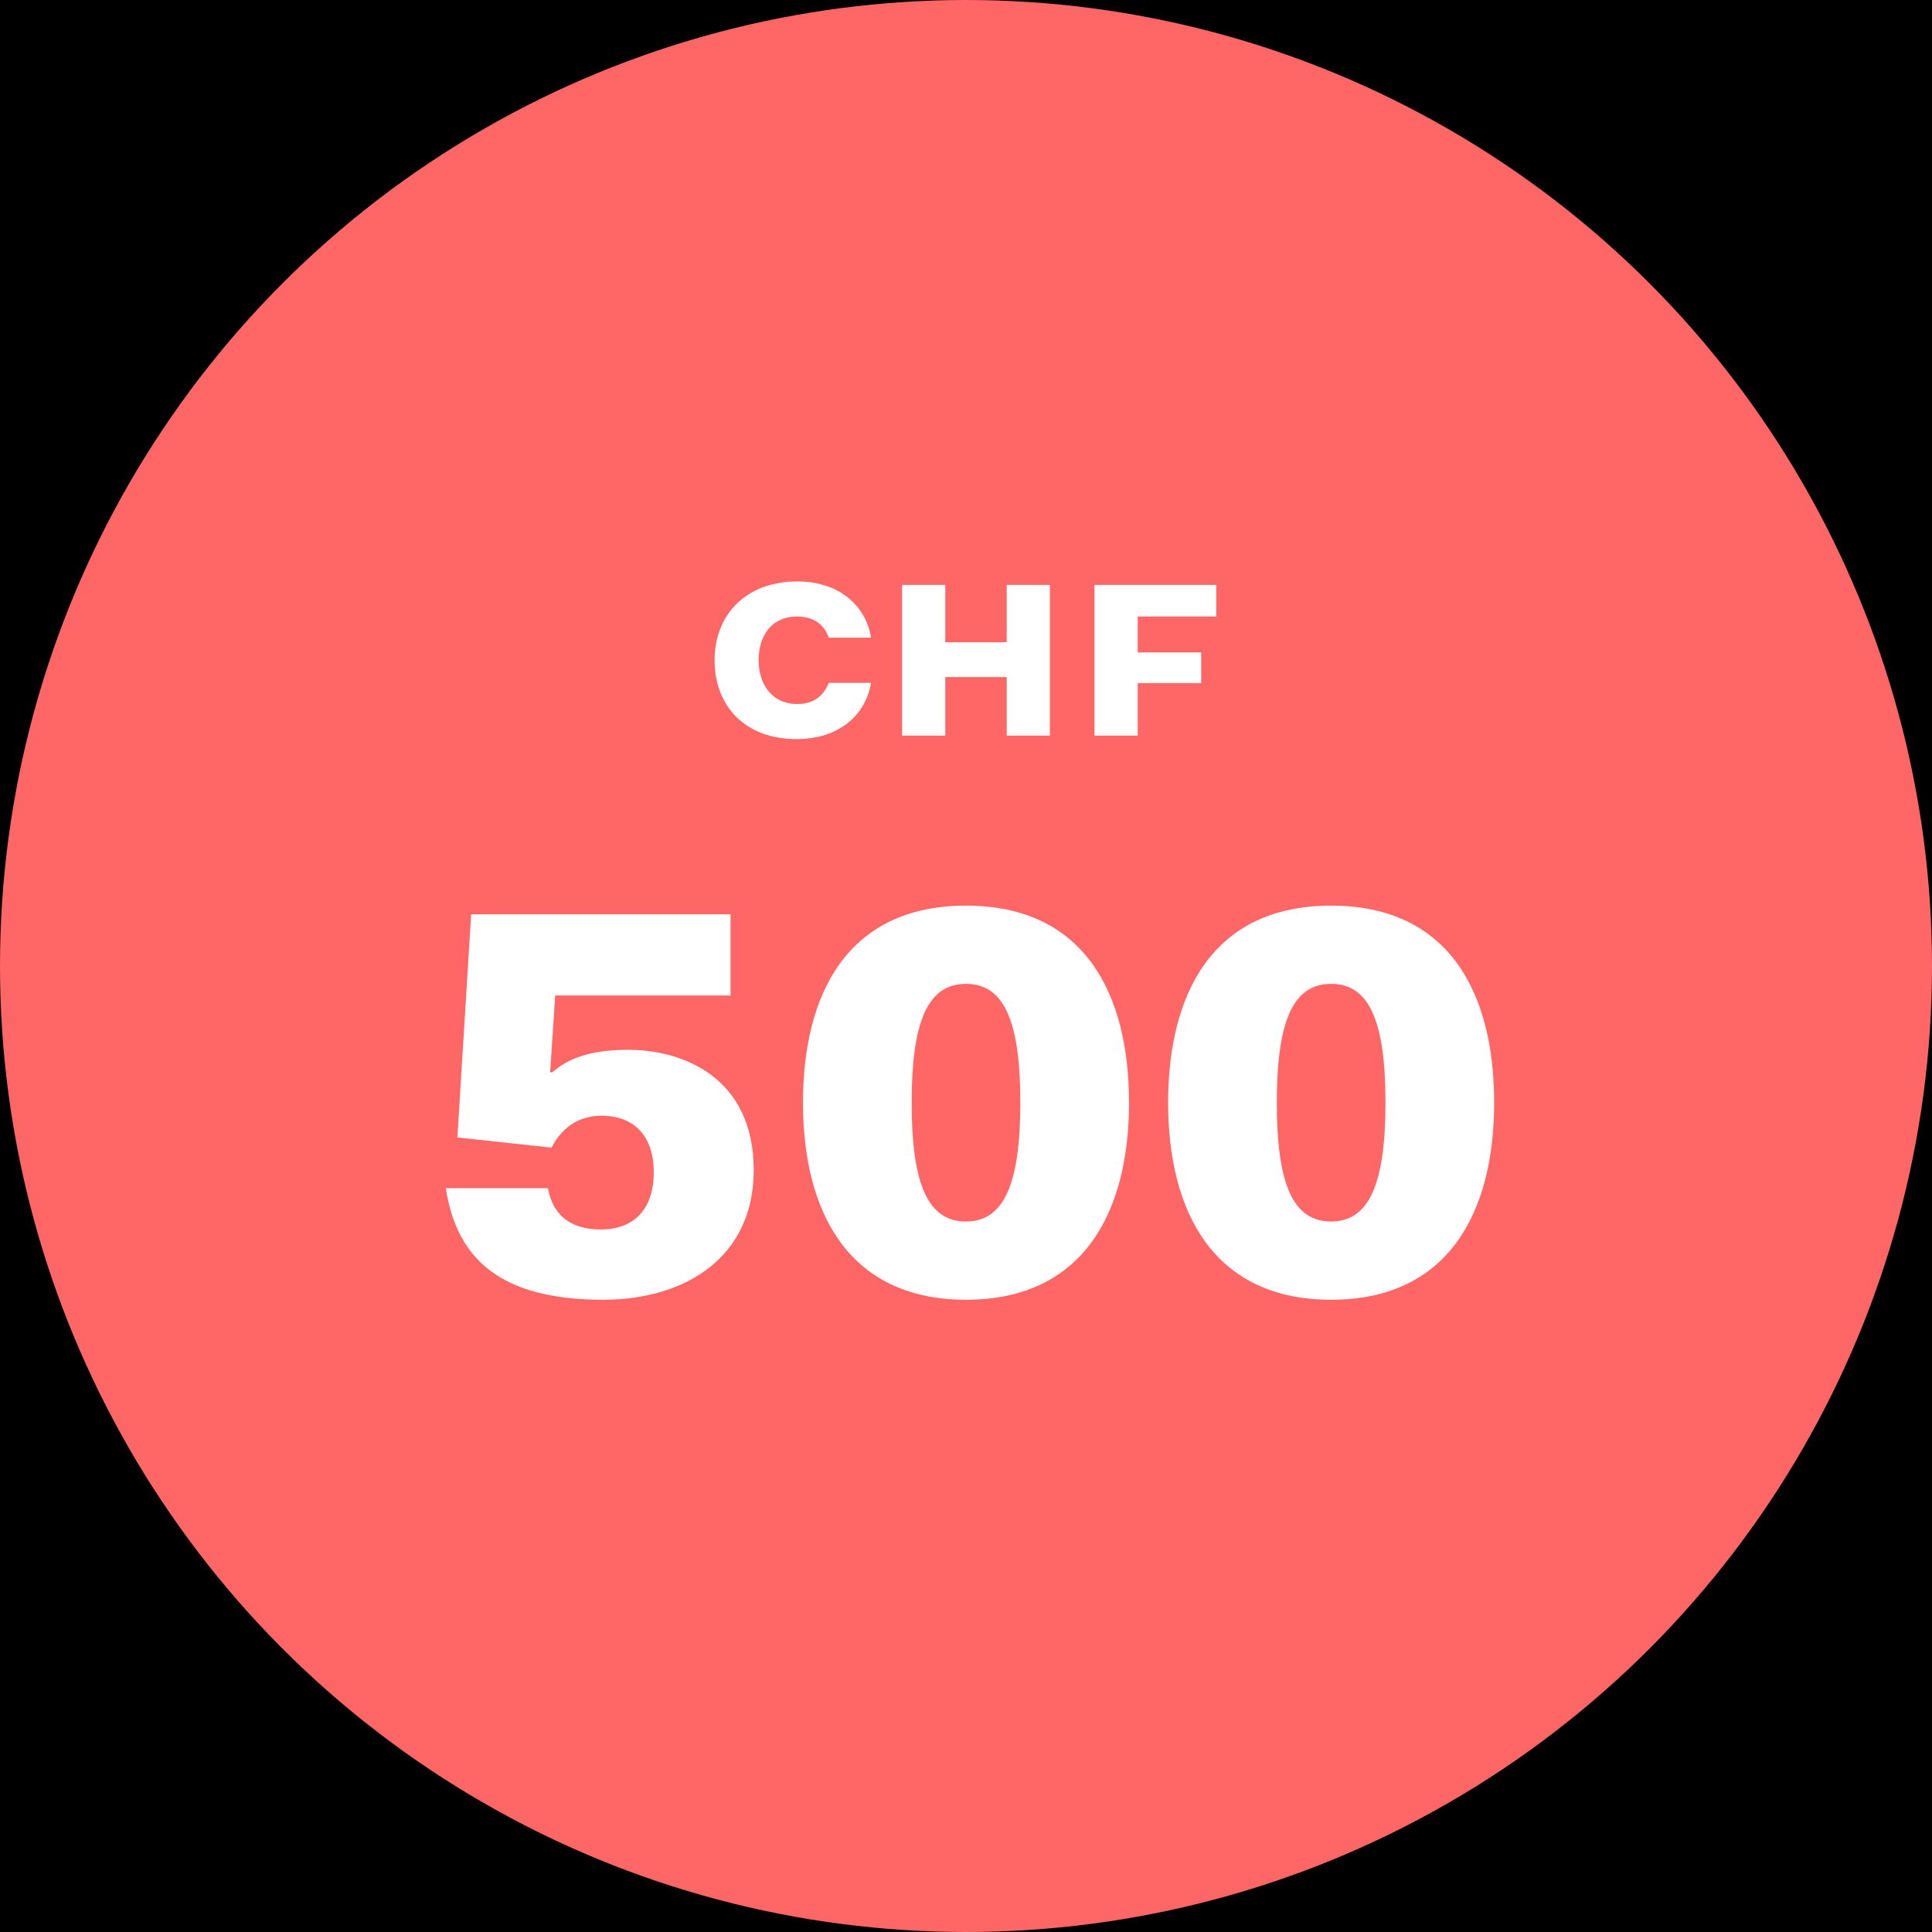
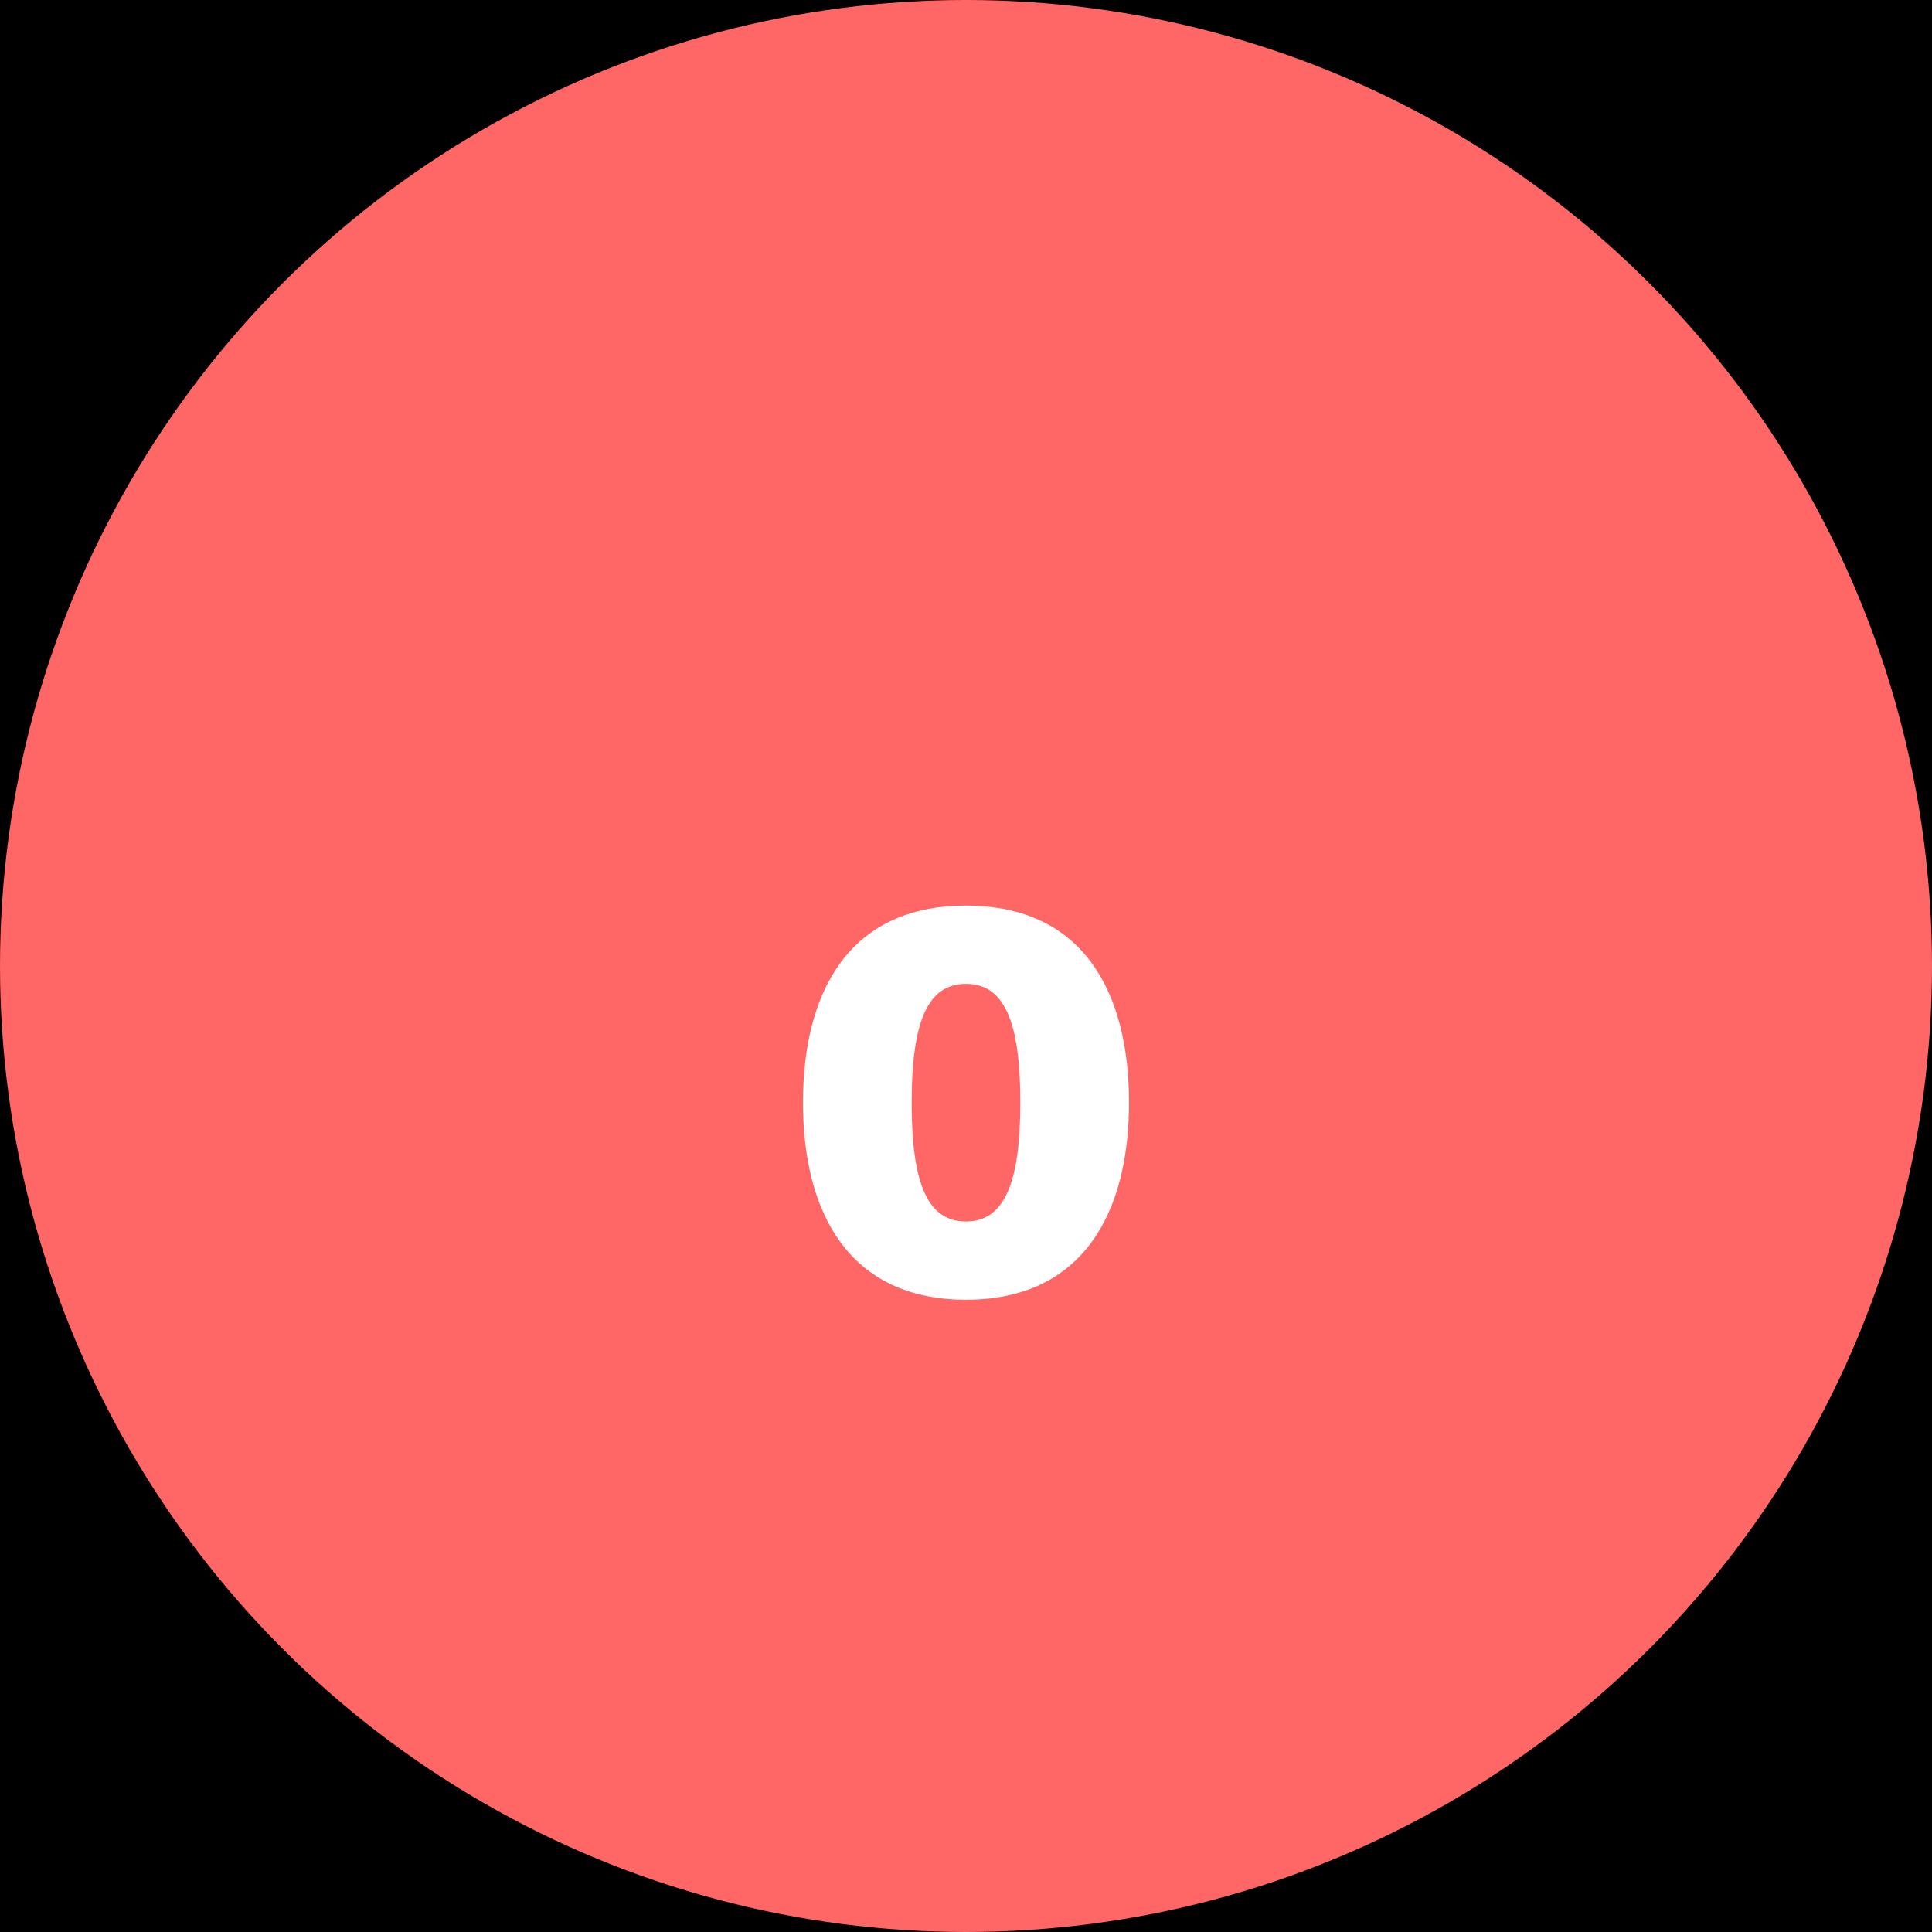
<svg xmlns="http://www.w3.org/2000/svg" viewBox="0 0 800 800">
  <defs>
    <style>.cls-1{fill:#fff;}.cls-2{fill:#f66;}</style>
  </defs>
  <g id="Back">
    <rect x="-4080" y="-6931.8" width="12000" height="12000" />
  </g>
  <g id="_01">
    <circle class="cls-2" cx="400" cy="400" r="400" />
-     <path class="cls-1" d="M226.9,492c1.8,10.5,8.7,17.1,21.9,17.1s21.9-7.8,21.9-23.7-9-23.4-21.6-23.4c-9.9,0-16.8,5.4-20.7,13.2l-39-4.2,5.7-92.4h107.4v33.6h-72.6l-2.1,31.8h.9c6-5.1,14.4-9.3,31.5-9.3,22.5,0,51.9,11.4,51.9,49.8,0,36.3-28.5,53.7-62.4,53.7-42.3,0-60.6-16.8-65.1-46.2h42.3Z" />
-     <path class="cls-1" d="M332.5,456.6c0-45.3,18.6-81.6,67.5-81.6s67.5,36.3,67.5,81.6-18.9,81.6-67.5,81.6-67.5-36.3-67.5-81.6ZM422.5,456.6c0-34.2-6.9-49.2-22.5-49.2s-22.5,15-22.5,49.2,6.9,49.2,22.5,49.2,22.5-15.3,22.5-49.2Z" />
-     <path class="cls-1" d="M483.7,456.6c0-45.3,18.6-81.6,67.5-81.6s67.5,36.3,67.5,81.6-18.9,81.6-67.5,81.6-67.5-36.3-67.5-81.6ZM573.7,456.6c0-34.2-6.9-49.2-22.5-49.2s-22.5,15-22.5,49.2,6.9,49.2,22.5,49.2,22.5-15.3,22.5-49.2Z" />
-     <path class="cls-1" d="M330.22,240.76c16.44,0,28.08,9.24,30.48,23.28h-17.52c-1.56-4.68-5.52-8.76-13.2-8.76-9.84,0-15.84,7.2-15.84,18.12s6.36,18.12,15.84,18.12c7.8,0,11.4-4.2,13.2-8.76h17.52c-2.4,13.68-13.56,23.28-30.84,23.28-21.6,0-33.96-13.92-33.96-32.64s12.84-32.64,34.32-32.64Z" />
-     <path class="cls-1" d="M373.54,242.2h17.88v23.76h25.44v-23.76h17.88v62.4h-17.88v-24.24h-25.44v24.24h-17.88v-62.4Z" />
-     <path class="cls-1" d="M453.22,242.2h50.4v13.08h-32.52v14.88h26.28v12.72h-26.28v21.72h-17.88v-62.4Z" />
+     <path class="cls-1" d="M332.5,456.6c0-45.3,18.6-81.6,67.5-81.6s67.5,36.3,67.5,81.6-18.9,81.6-67.5,81.6-67.5-36.3-67.5-81.6ZM422.5,456.6c0-34.2-6.9-49.2-22.5-49.2s-22.5,15-22.5,49.2,6.9,49.2,22.5,49.2,22.5-15.3,22.5-49.2" />
  </g>
</svg>